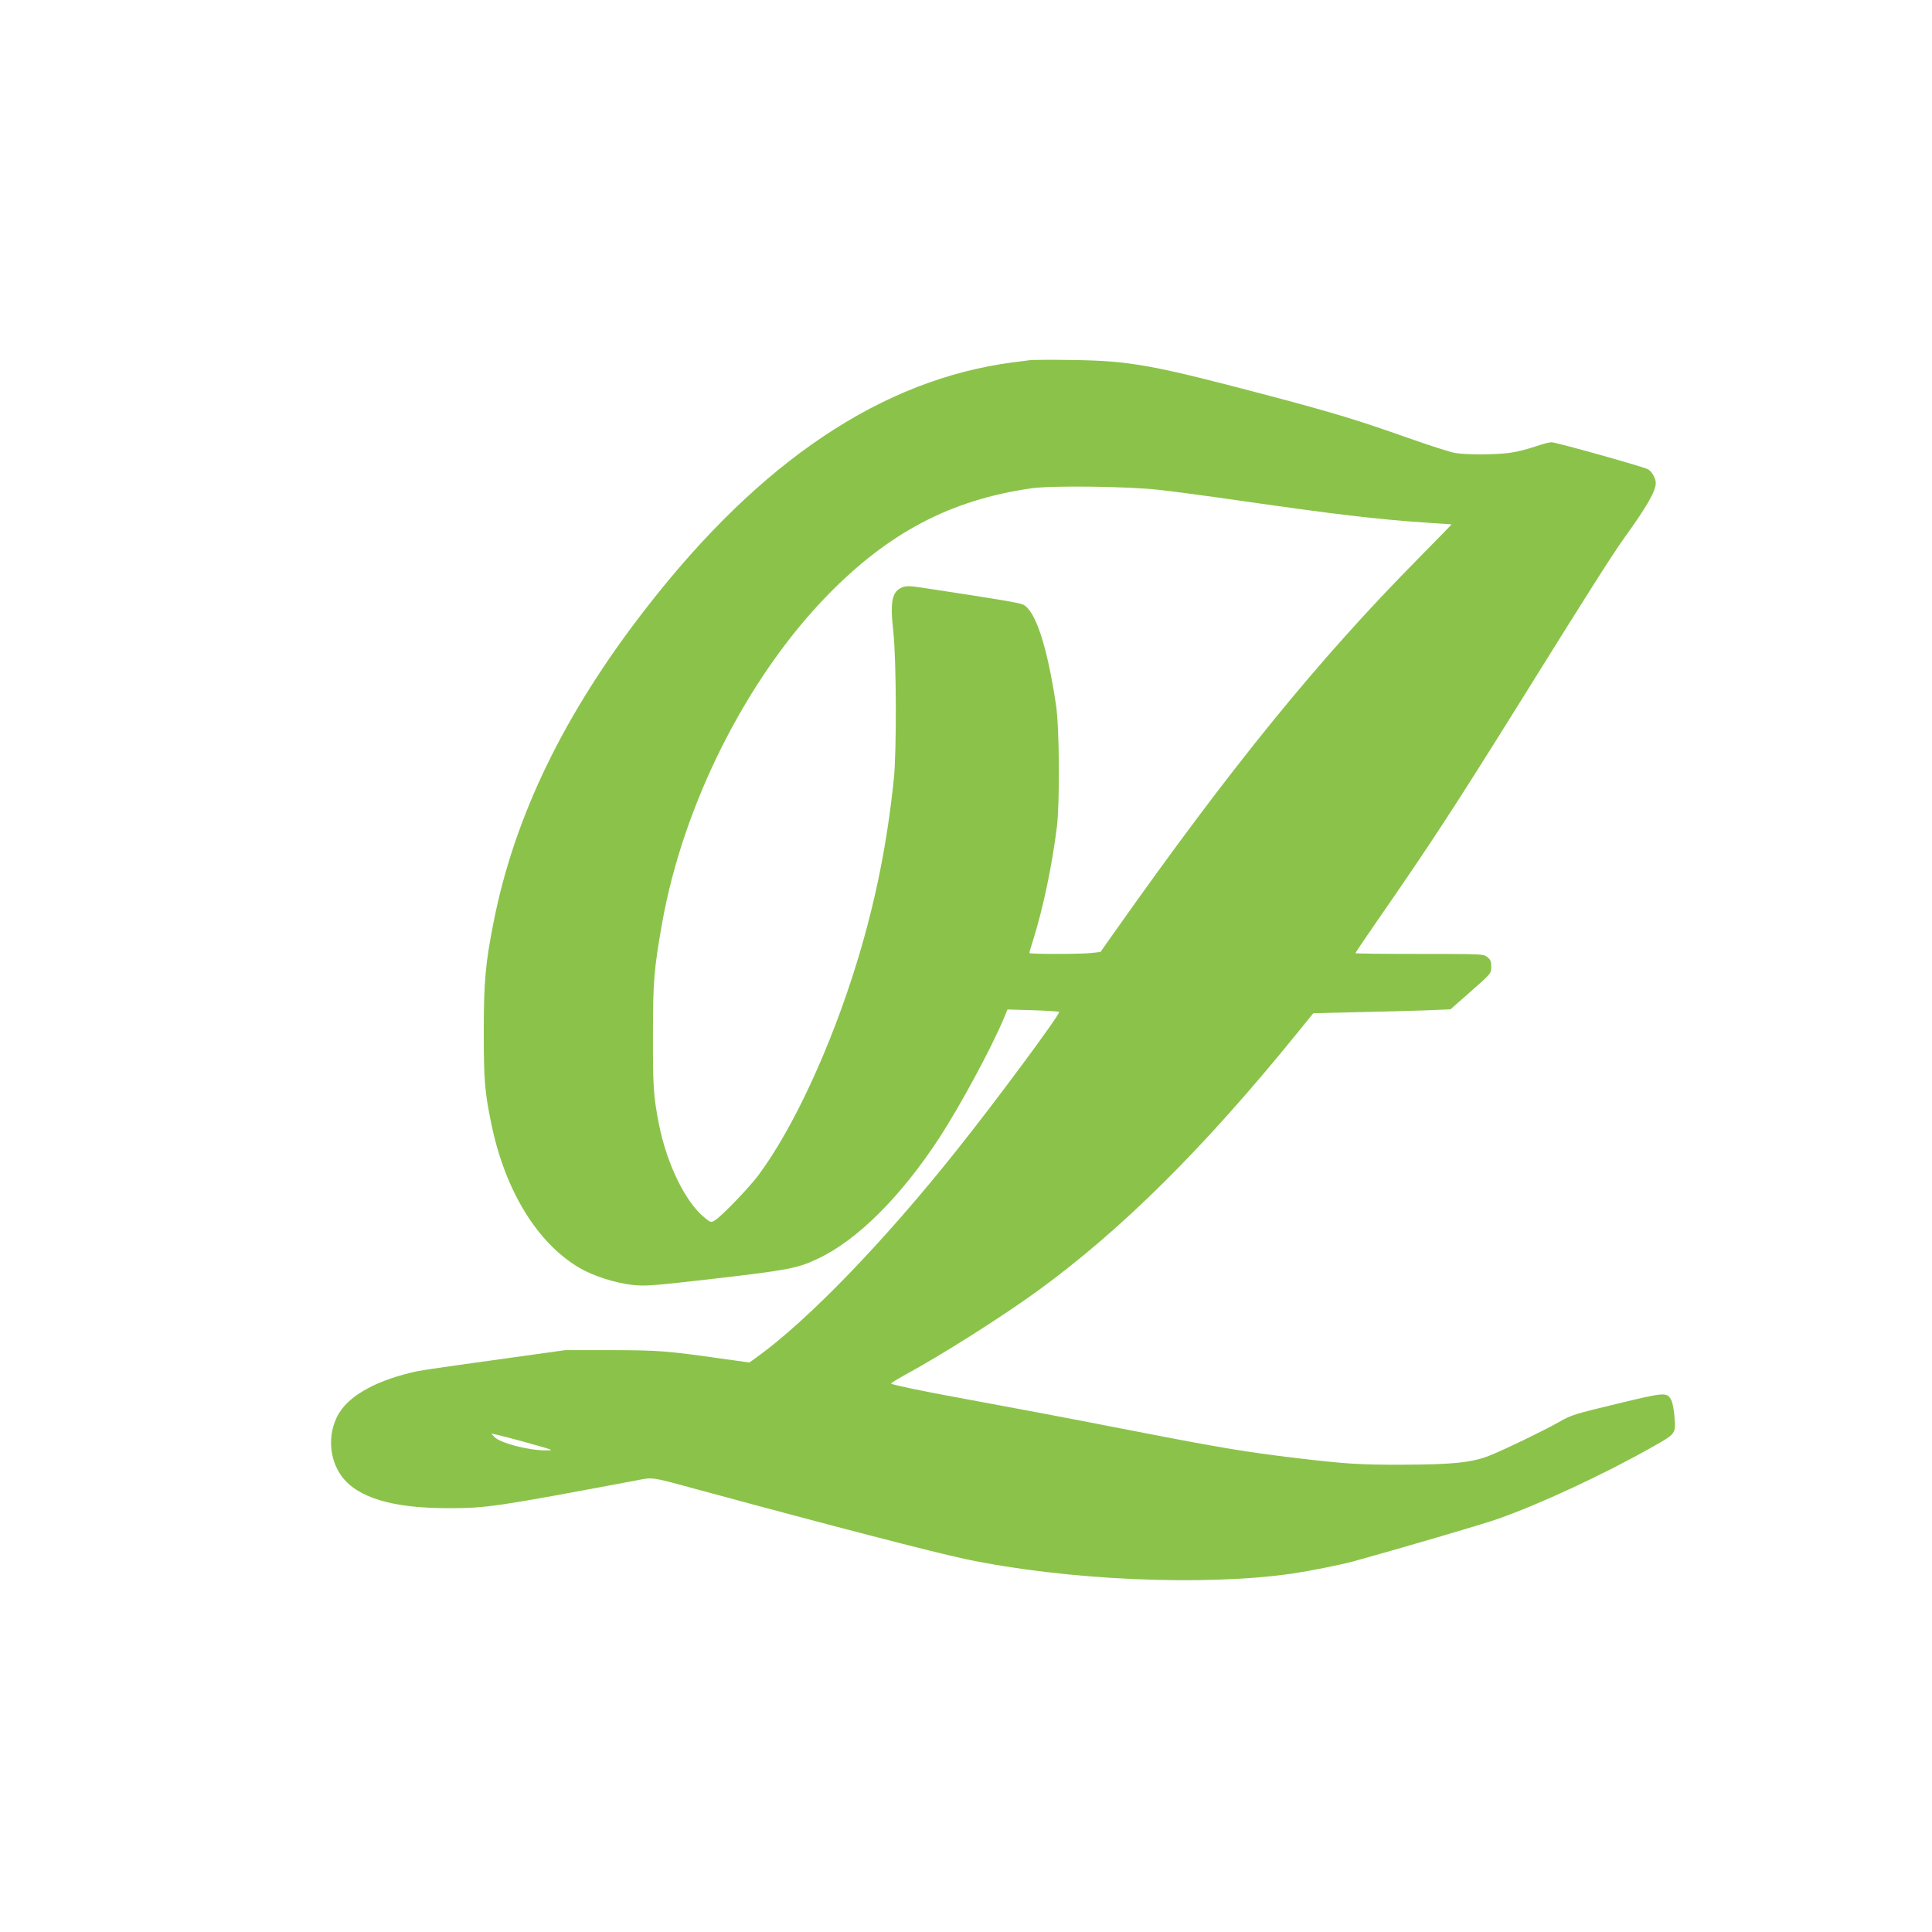
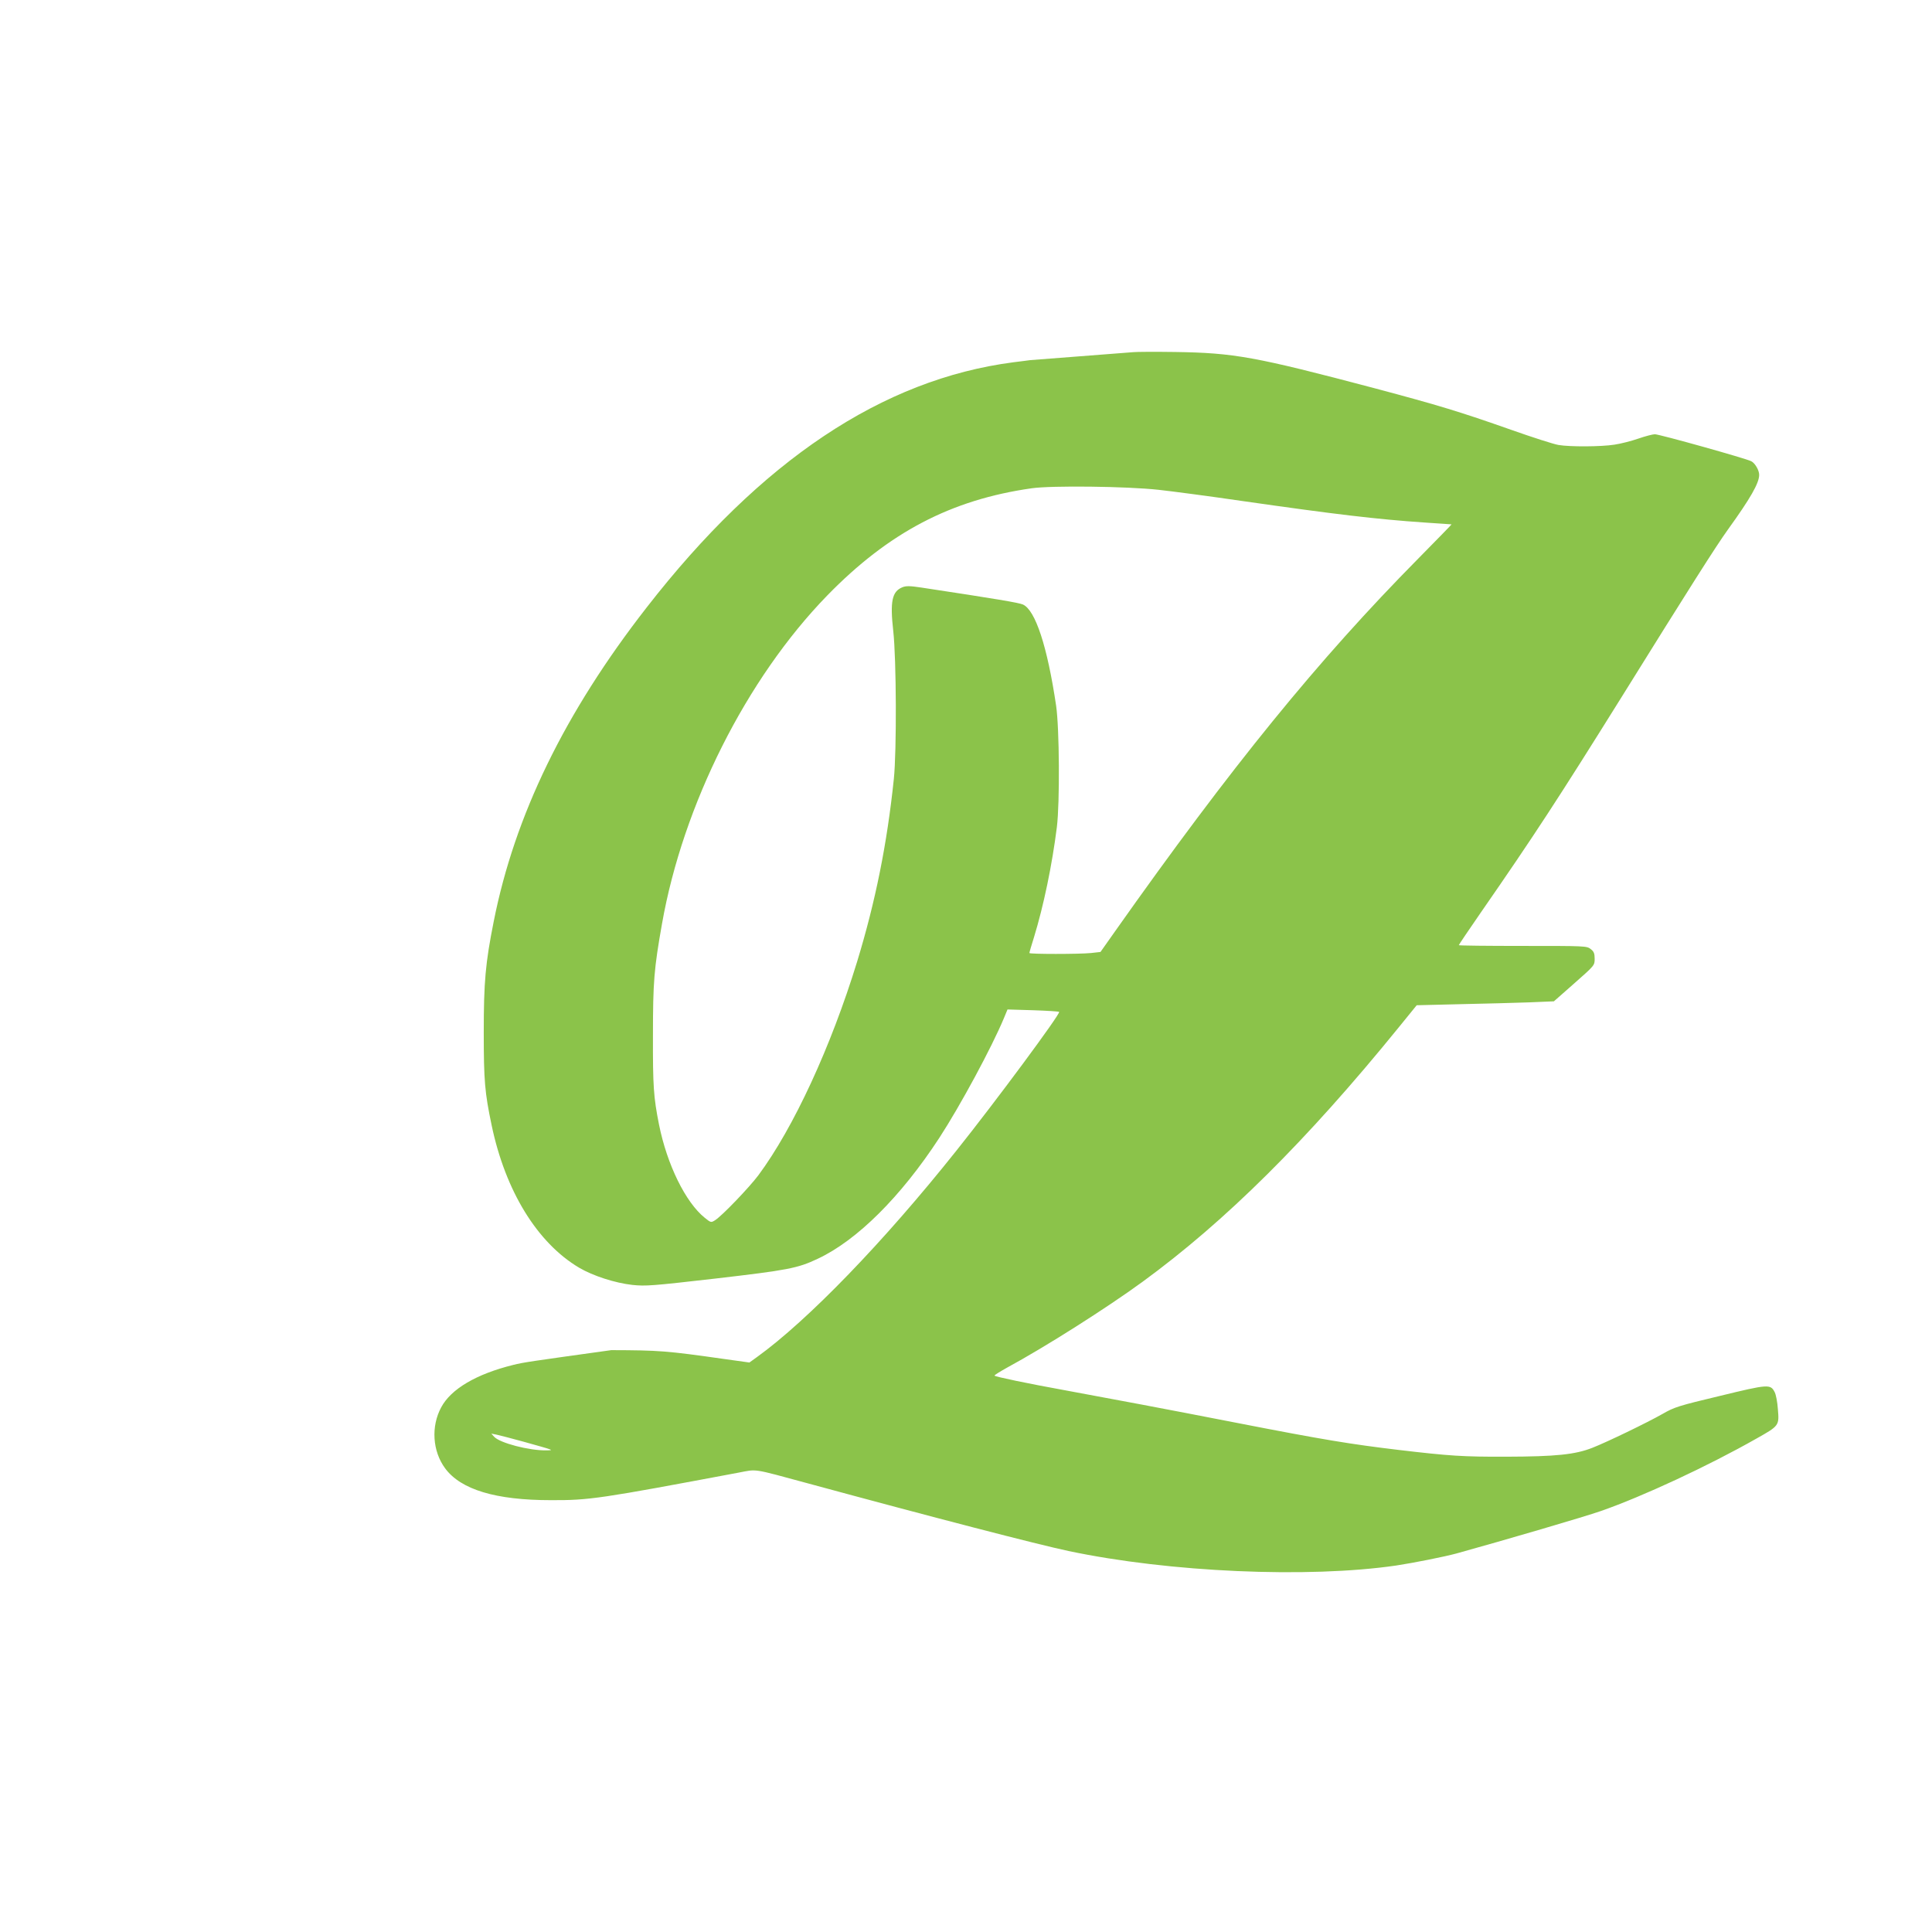
<svg xmlns="http://www.w3.org/2000/svg" version="1.0" width="1280pt" height="1280pt" viewBox="0 0 1280 1280" preserveAspectRatio="xMidYMid meet">
  <g transform="translate(0,1280) scale(0.1,-0.1)" fill="#8bc34a" stroke="none">
-     <path d="M6825 10414 c-16 -2 -66 -9 -110 -14 -869 -113 -1674 -651 -2431 -1625 -543 -697 -874 -1378 -1013 -2080 -55 -276 -66 -400 -66 -735 0 -322 7 -399 52 -614 91 -436 302 -780 580 -945 92 -54 237 -101 353 -114 88 -9 129 -6 548 42 481 56 546 68 679 131 261 122 552 412 806 801 140 215 347 599 428 793 l24 58 168 -5 c93 -3 171 -8 174 -11 11 -11 -423 -597 -682 -921 -481 -604 -982 -1122 -1320 -1366 l-50 -36 -165 23 c-387 55 -433 58 -750 59 l-305 0 -380 -53 c-539 -75 -583 -81 -650 -98 -243 -60 -412 -159 -477 -281 -68 -126 -58 -290 26 -404 104 -141 335 -211 701 -211 256 -1 325 10 1241 182 128 24 86 31 459 -70 832 -226 1522 -405 1730 -449 668 -141 1586 -181 2170 -96 118 18 319 58 400 80 318 88 851 244 956 281 276 96 710 298 1029 479 153 86 153 87 144 195 -3 47 -13 98 -21 113 -28 55 -41 54 -362 -24 -276 -66 -302 -74 -382 -120 -104 -59 -367 -186 -464 -224 -114 -45 -243 -58 -570 -59 -288 -1 -376 5 -715 45 -317 38 -496 67 -1070 179 -466 91 -834 160 -1133 215 -254 46 -465 90 -473 98 -3 3 35 26 83 53 253 137 658 394 898 569 549 401 1088 936 1695 1683 l121 149 287 7 c158 3 362 9 455 12 l167 7 135 119 c135 119 135 119 135 163 0 35 -5 48 -26 64 -26 21 -37 21 -450 21 -233 0 -424 2 -424 5 0 3 66 101 147 218 353 509 518 763 926 1417 456 733 631 1009 711 1120 147 204 206 306 206 361 0 30 -27 77 -52 90 -33 18 -609 179 -639 179 -14 0 -64 -13 -110 -29 -46 -16 -117 -34 -158 -40 -89 -14 -295 -15 -371 -2 -30 5 -171 50 -312 100 -344 121 -479 162 -903 275 -798 211 -933 235 -1325 241 -135 2 -258 1 -275 -1z m850 -859 c83 -9 335 -42 560 -75 608 -87 882 -120 1205 -142 96 -6 176 -12 177 -12 1 -1 -98 -102 -220 -226 -666 -674 -1239 -1379 -2010 -2471 l-96 -136 -62 -7 c-80 -8 -409 -8 -409 0 0 4 13 50 30 103 64 209 120 477 152 731 20 163 17 654 -5 805 -58 391 -137 633 -220 670 -28 12 -169 36 -671 112 -79 12 -104 12 -128 2 -68 -28 -82 -93 -60 -289 21 -187 23 -795 4 -980 -45 -432 -122 -813 -243 -1210 -173 -564 -421 -1102 -655 -1417 -61 -81 -239 -267 -286 -297 -27 -17 -28 -17 -69 16 -127 102 -250 353 -303 618 -36 181 -41 255 -40 590 0 356 7 441 60 740 139 788 560 1625 1094 2174 407 418 820 635 1355 711 133 19 629 13 840 -10z m-4205 -6307 c207 -58 203 -56 149 -57 -113 -2 -308 49 -345 90 l-19 21 35 -7 c19 -4 100 -25 180 -47z" />
+     <path d="M6825 10414 c-16 -2 -66 -9 -110 -14 -869 -113 -1674 -651 -2431 -1625 -543 -697 -874 -1378 -1013 -2080 -55 -276 -66 -400 -66 -735 0 -322 7 -399 52 -614 91 -436 302 -780 580 -945 92 -54 237 -101 353 -114 88 -9 129 -6 548 42 481 56 546 68 679 131 261 122 552 412 806 801 140 215 347 599 428 793 l24 58 168 -5 c93 -3 171 -8 174 -11 11 -11 -423 -597 -682 -921 -481 -604 -982 -1122 -1320 -1366 l-50 -36 -165 23 c-387 55 -433 58 -750 59 c-539 -75 -583 -81 -650 -98 -243 -60 -412 -159 -477 -281 -68 -126 -58 -290 26 -404 104 -141 335 -211 701 -211 256 -1 325 10 1241 182 128 24 86 31 459 -70 832 -226 1522 -405 1730 -449 668 -141 1586 -181 2170 -96 118 18 319 58 400 80 318 88 851 244 956 281 276 96 710 298 1029 479 153 86 153 87 144 195 -3 47 -13 98 -21 113 -28 55 -41 54 -362 -24 -276 -66 -302 -74 -382 -120 -104 -59 -367 -186 -464 -224 -114 -45 -243 -58 -570 -59 -288 -1 -376 5 -715 45 -317 38 -496 67 -1070 179 -466 91 -834 160 -1133 215 -254 46 -465 90 -473 98 -3 3 35 26 83 53 253 137 658 394 898 569 549 401 1088 936 1695 1683 l121 149 287 7 c158 3 362 9 455 12 l167 7 135 119 c135 119 135 119 135 163 0 35 -5 48 -26 64 -26 21 -37 21 -450 21 -233 0 -424 2 -424 5 0 3 66 101 147 218 353 509 518 763 926 1417 456 733 631 1009 711 1120 147 204 206 306 206 361 0 30 -27 77 -52 90 -33 18 -609 179 -639 179 -14 0 -64 -13 -110 -29 -46 -16 -117 -34 -158 -40 -89 -14 -295 -15 -371 -2 -30 5 -171 50 -312 100 -344 121 -479 162 -903 275 -798 211 -933 235 -1325 241 -135 2 -258 1 -275 -1z m850 -859 c83 -9 335 -42 560 -75 608 -87 882 -120 1205 -142 96 -6 176 -12 177 -12 1 -1 -98 -102 -220 -226 -666 -674 -1239 -1379 -2010 -2471 l-96 -136 -62 -7 c-80 -8 -409 -8 -409 0 0 4 13 50 30 103 64 209 120 477 152 731 20 163 17 654 -5 805 -58 391 -137 633 -220 670 -28 12 -169 36 -671 112 -79 12 -104 12 -128 2 -68 -28 -82 -93 -60 -289 21 -187 23 -795 4 -980 -45 -432 -122 -813 -243 -1210 -173 -564 -421 -1102 -655 -1417 -61 -81 -239 -267 -286 -297 -27 -17 -28 -17 -69 16 -127 102 -250 353 -303 618 -36 181 -41 255 -40 590 0 356 7 441 60 740 139 788 560 1625 1094 2174 407 418 820 635 1355 711 133 19 629 13 840 -10z m-4205 -6307 c207 -58 203 -56 149 -57 -113 -2 -308 49 -345 90 l-19 21 35 -7 c19 -4 100 -25 180 -47z" />
  </g>
</svg>